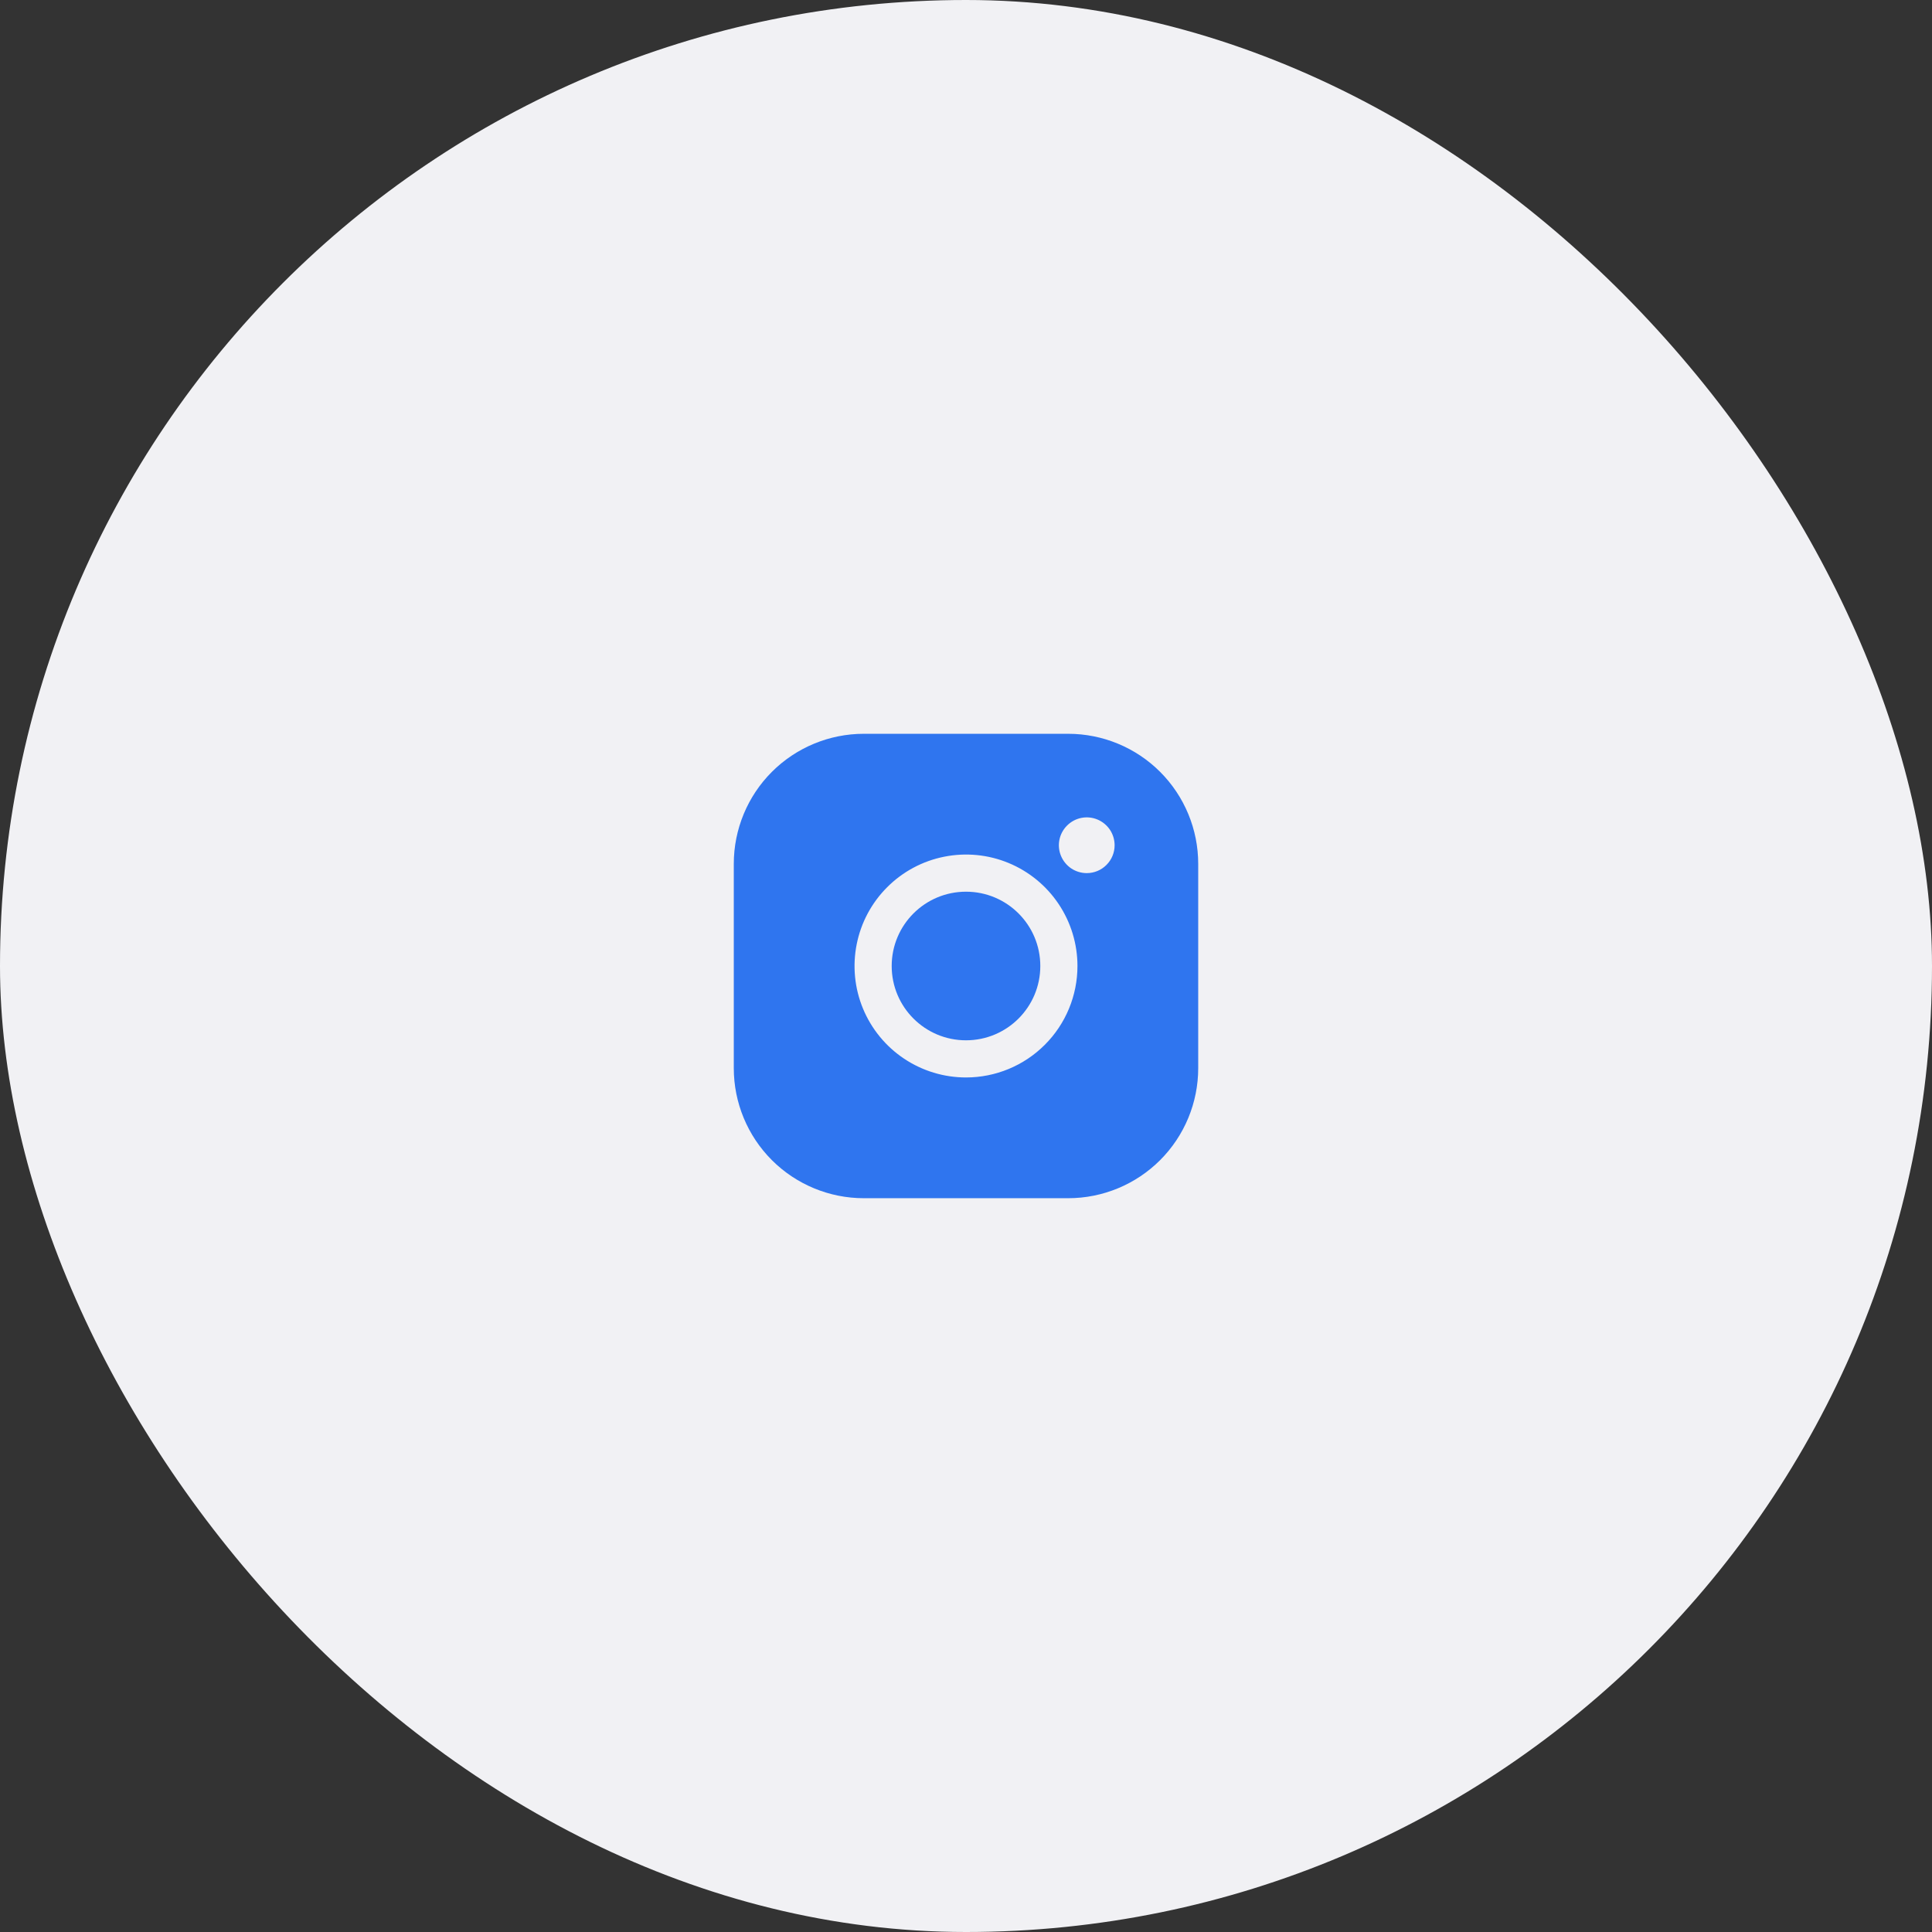
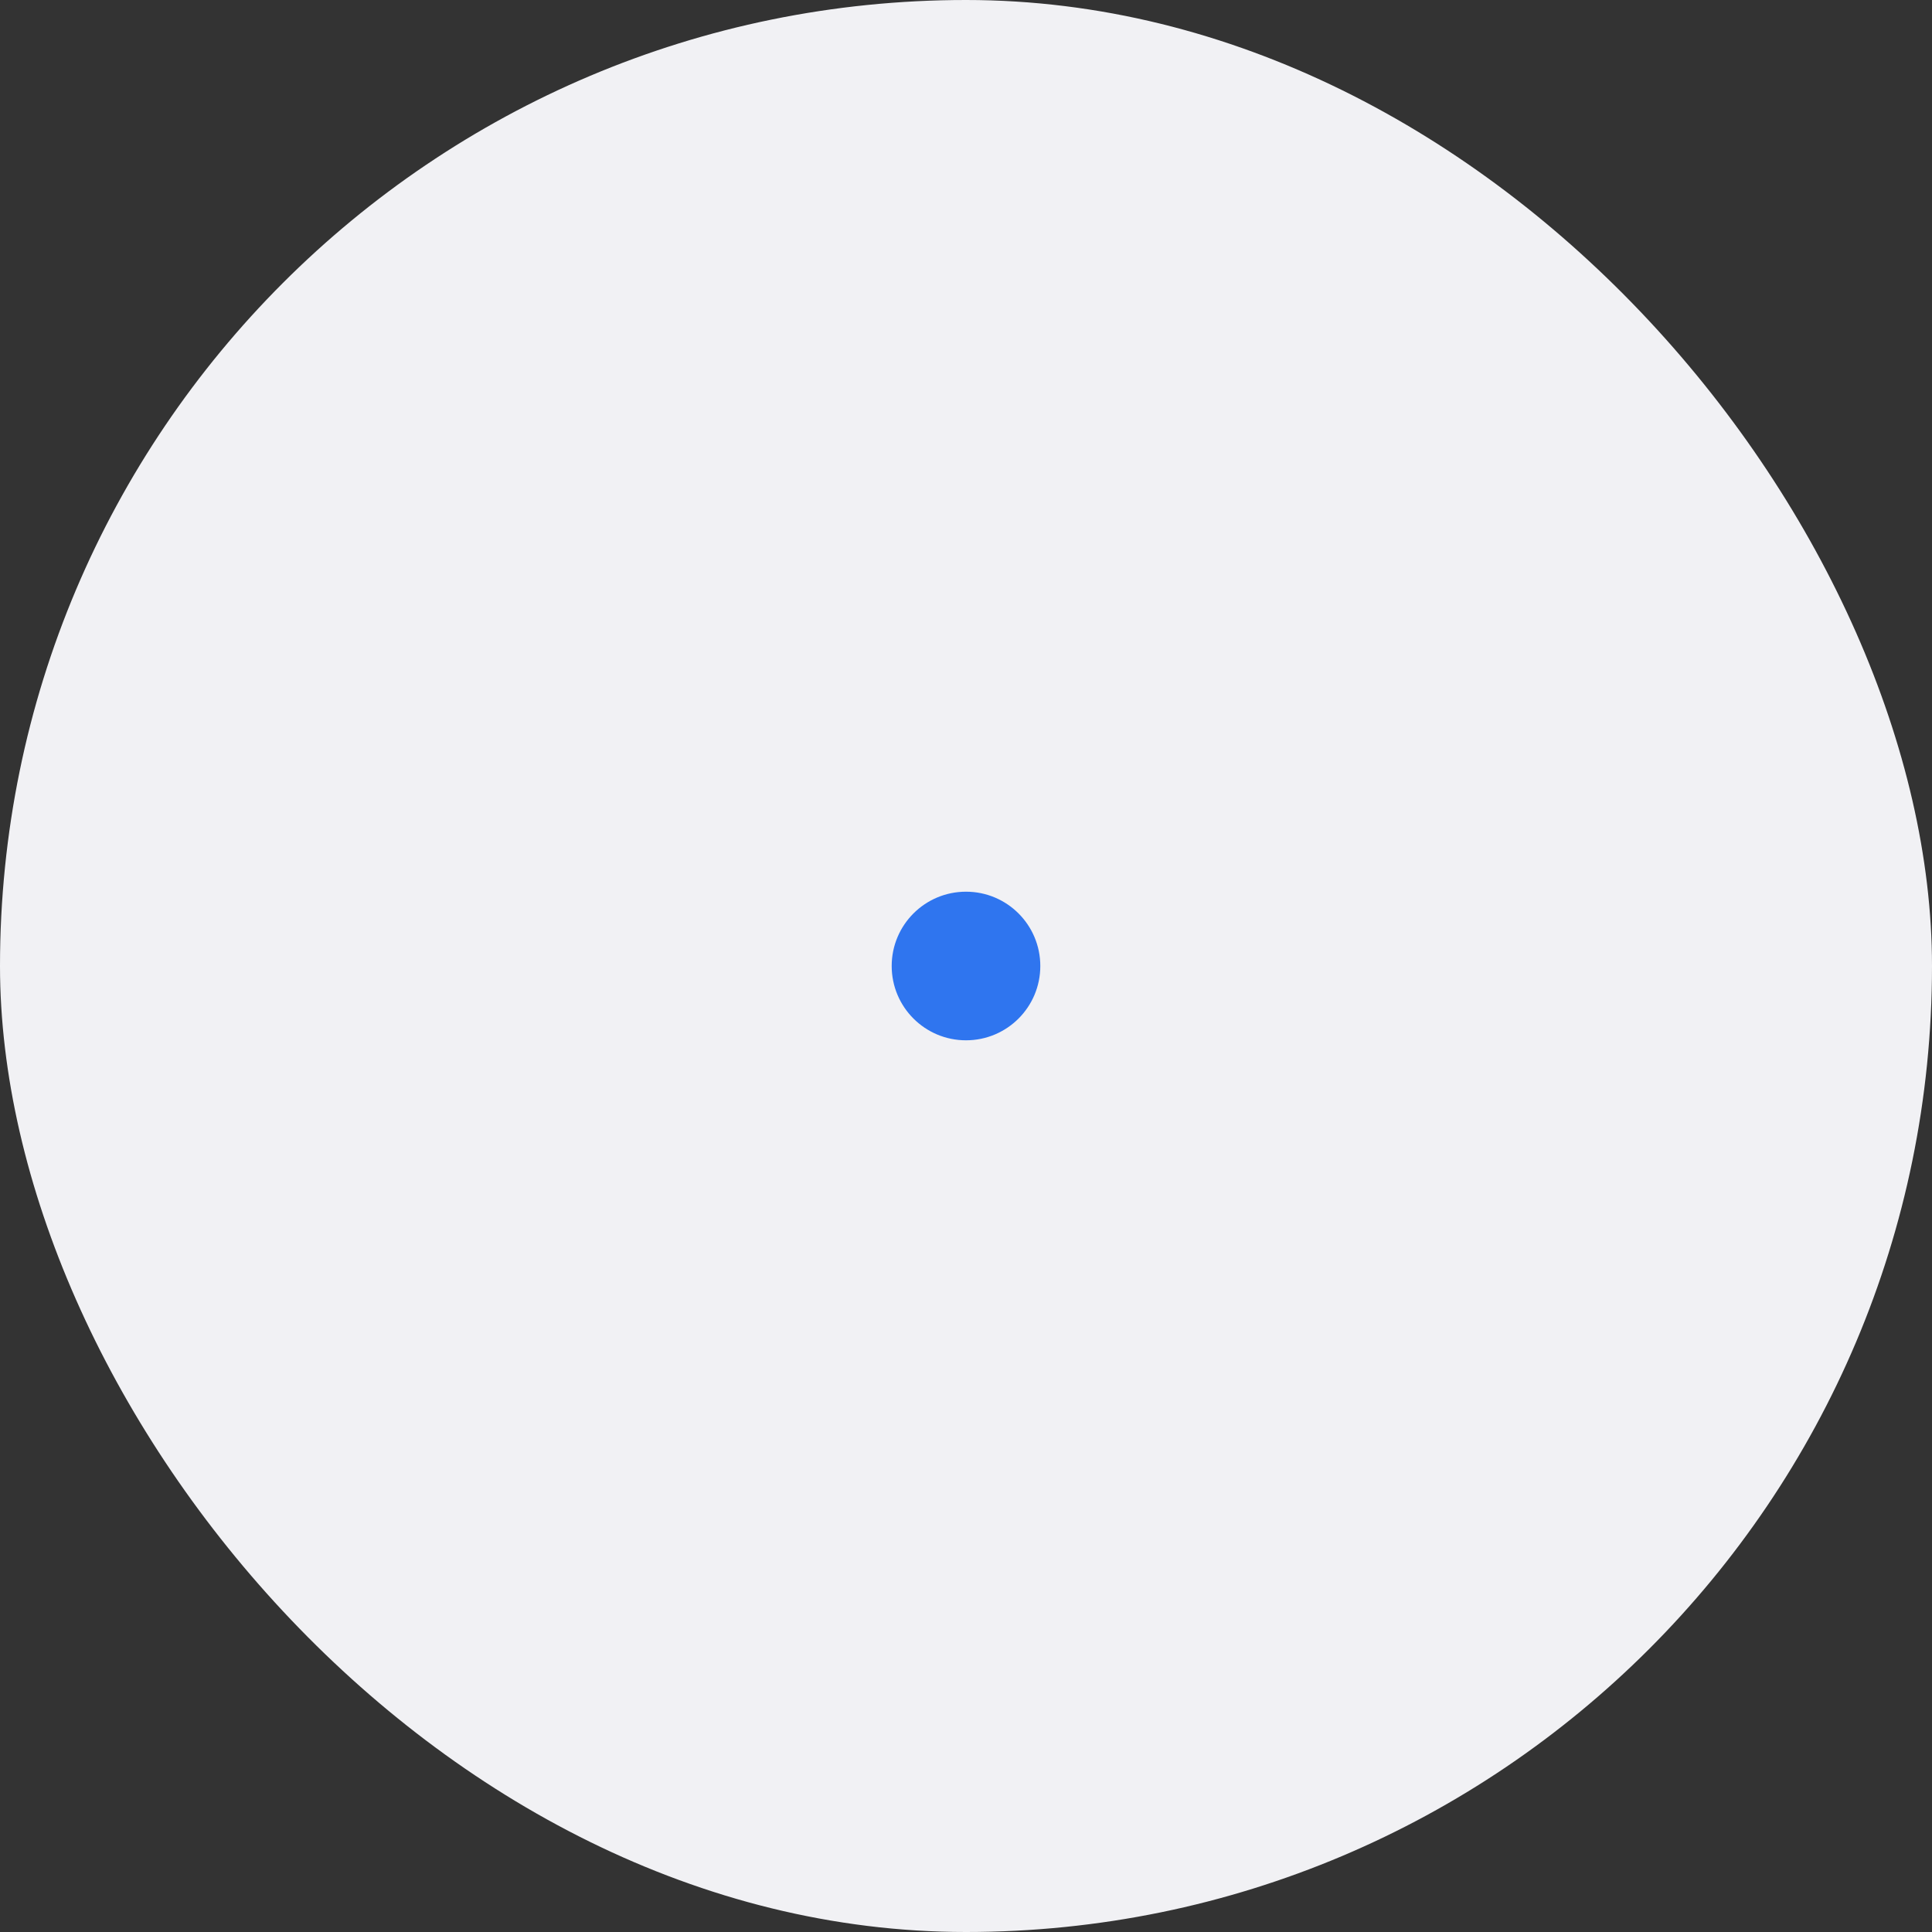
<svg xmlns="http://www.w3.org/2000/svg" width="52" height="52" viewBox="0 0 52 52" fill="none">
  <rect x="0" y="0" width="52" height="52" fill="#333333" stroke="none" />
  <rect width="52" height="52" rx="26" fill="#F1F1F4" />
  <path d="M26 28C27.105 28 28 27.105 28 26C28 24.895 27.105 24 26 24C24.895 24 24 24.895 24 26C24 27.105 24.895 28 26 28Z" fill="#2F75EF" />
-   <path d="M28.75 19.75H23.25C22.322 19.75 21.431 20.119 20.775 20.775C20.119 21.431 19.75 22.322 19.75 23.25V28.75C19.75 29.678 20.119 30.569 20.775 31.225C21.431 31.881 22.322 32.25 23.25 32.25H28.75C29.678 32.25 30.569 31.881 31.225 31.225C31.881 30.569 32.25 29.678 32.25 28.75V23.25C32.25 22.322 31.881 21.431 31.225 20.775C30.569 20.119 29.678 19.75 28.75 19.75V19.75ZM26 29C25.407 29 24.827 28.824 24.333 28.494C23.84 28.165 23.455 27.696 23.228 27.148C23.001 26.6 22.942 25.997 23.058 25.415C23.173 24.833 23.459 24.298 23.879 23.879C24.298 23.459 24.833 23.173 25.415 23.058C25.997 22.942 26.6 23.001 27.148 23.228C27.696 23.455 28.165 23.84 28.494 24.333C28.824 24.827 29 25.407 29 26C29 26.796 28.684 27.559 28.121 28.121C27.559 28.684 26.796 29 26 29ZM29.25 23.5C29.102 23.5 28.957 23.456 28.833 23.374C28.71 23.291 28.614 23.174 28.557 23.037C28.5 22.9 28.485 22.749 28.514 22.604C28.543 22.458 28.615 22.325 28.72 22.22C28.825 22.115 28.958 22.043 29.104 22.014C29.249 21.985 29.4 22 29.537 22.057C29.674 22.114 29.791 22.21 29.874 22.333C29.956 22.457 30 22.602 30 22.75C30 22.949 29.921 23.14 29.78 23.28C29.64 23.421 29.449 23.5 29.25 23.5Z" fill="#2F75EF" />
</svg>